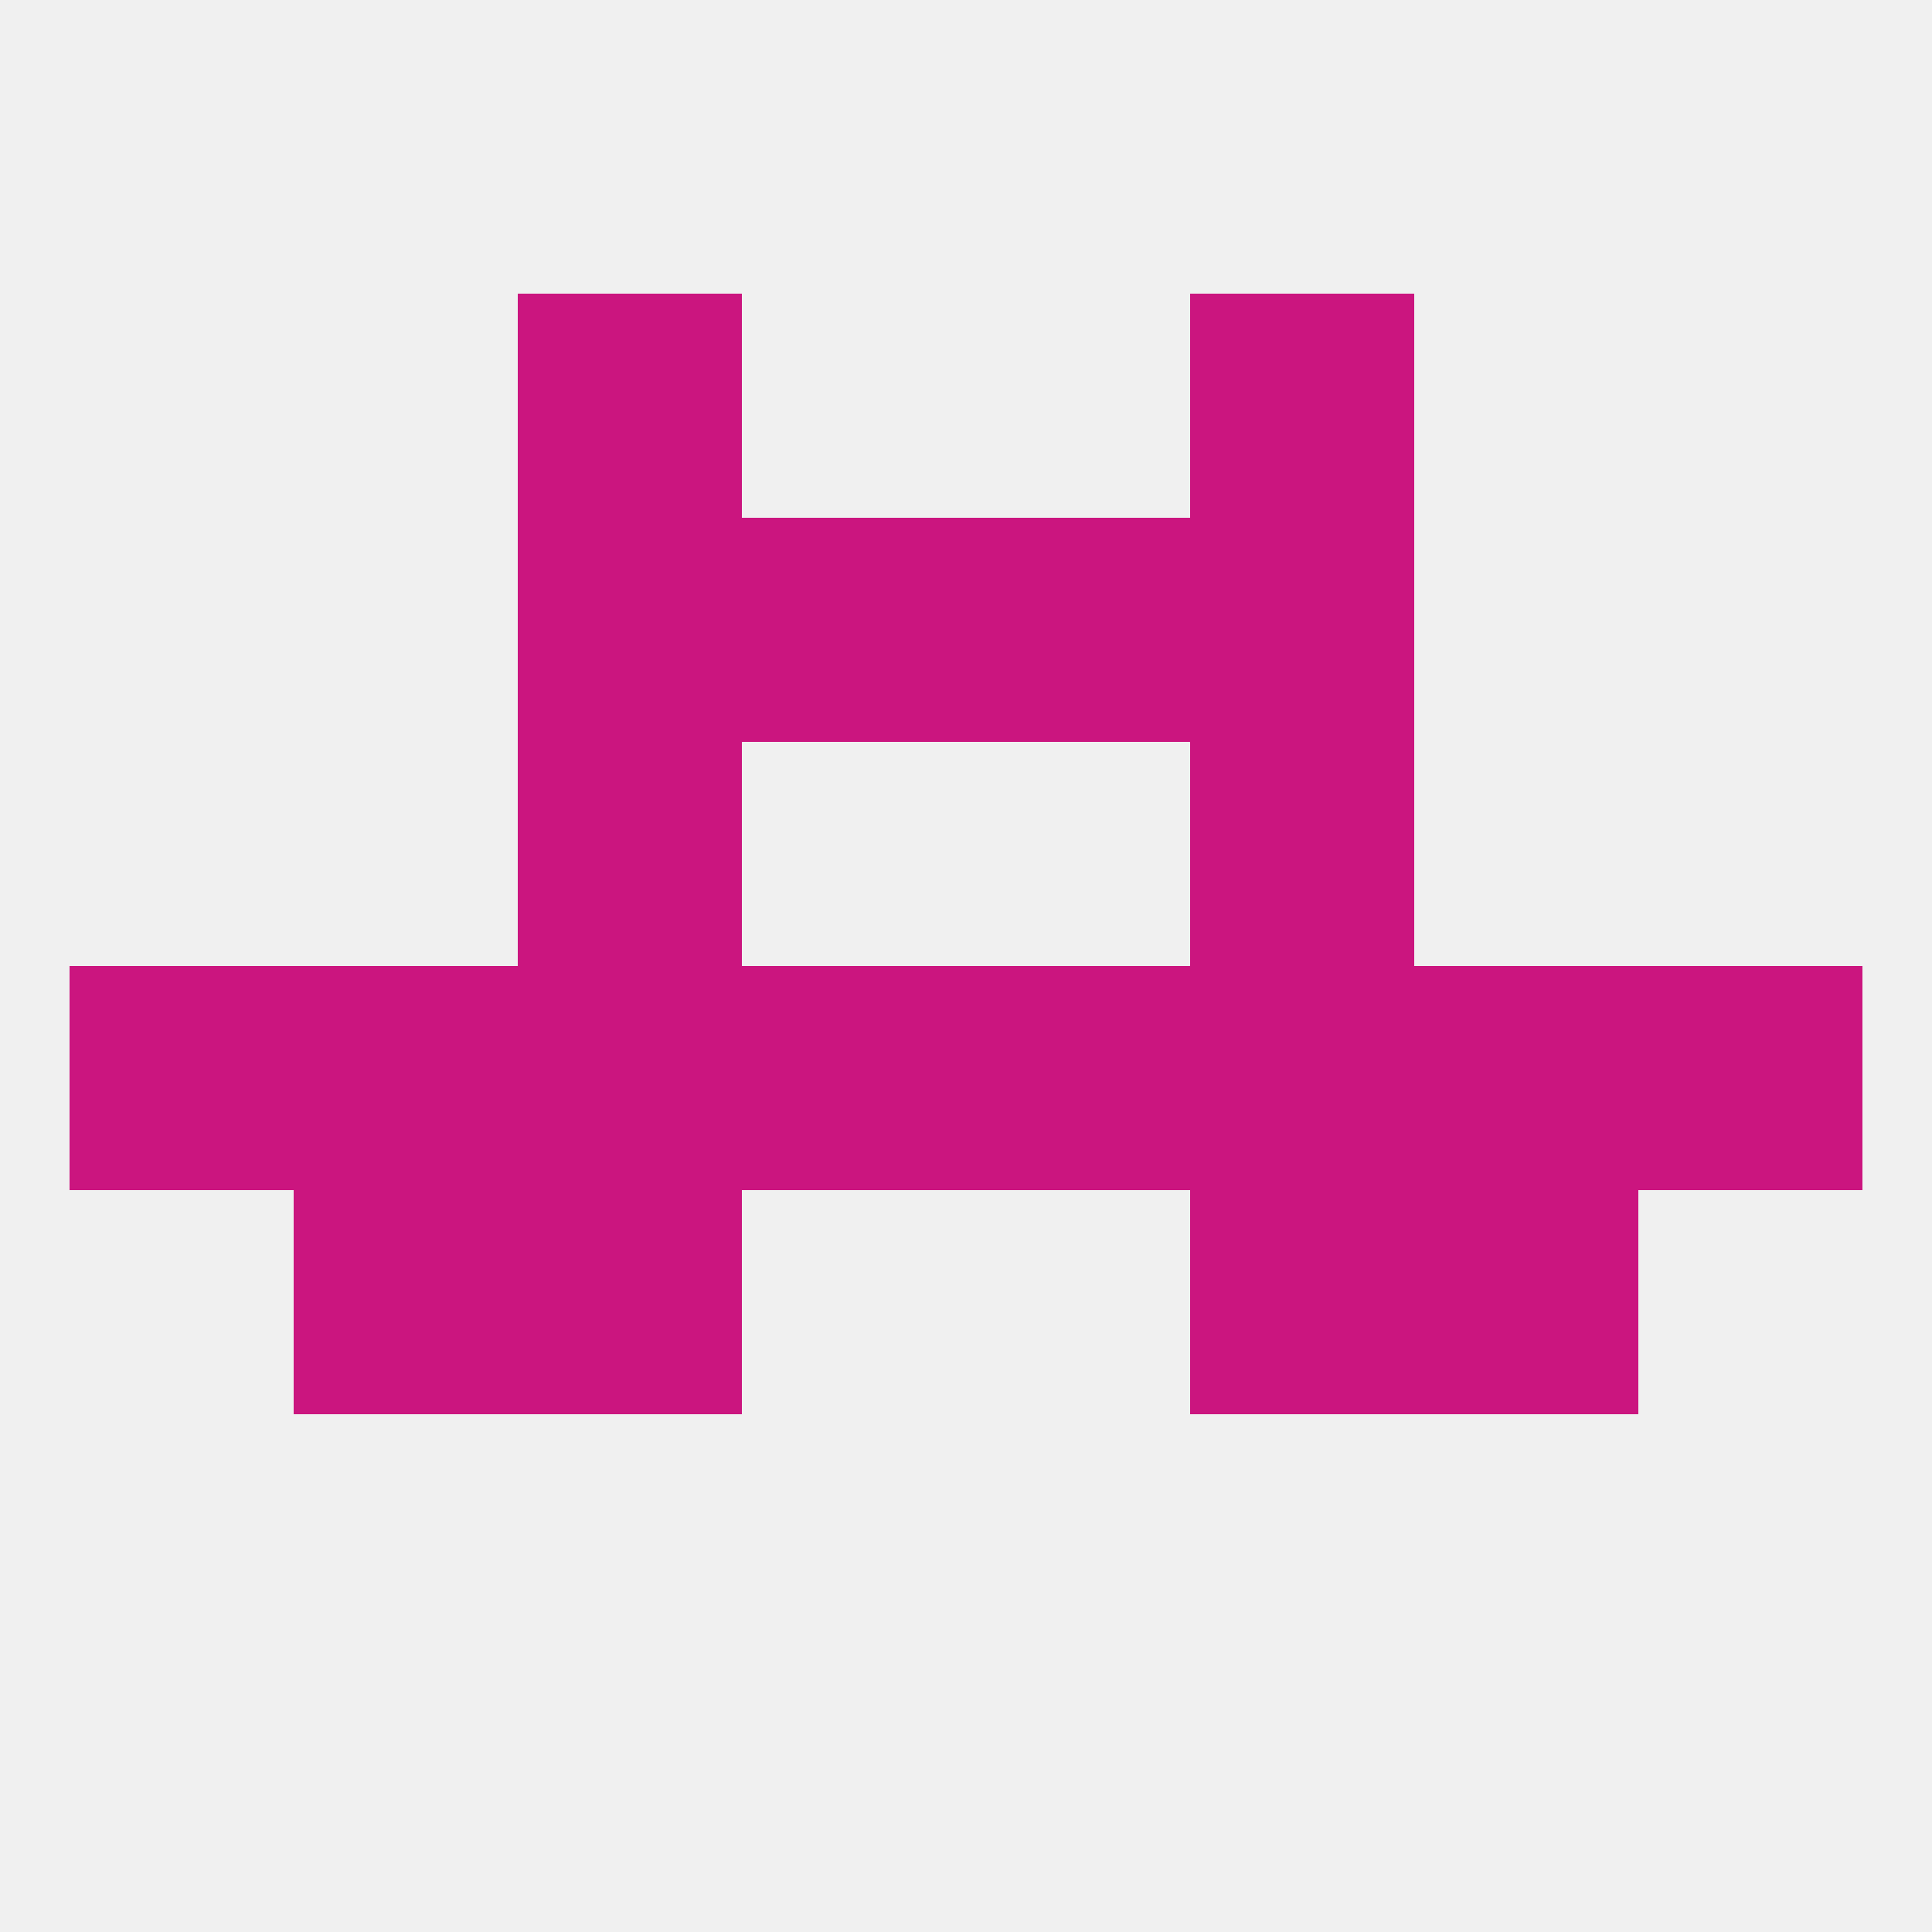
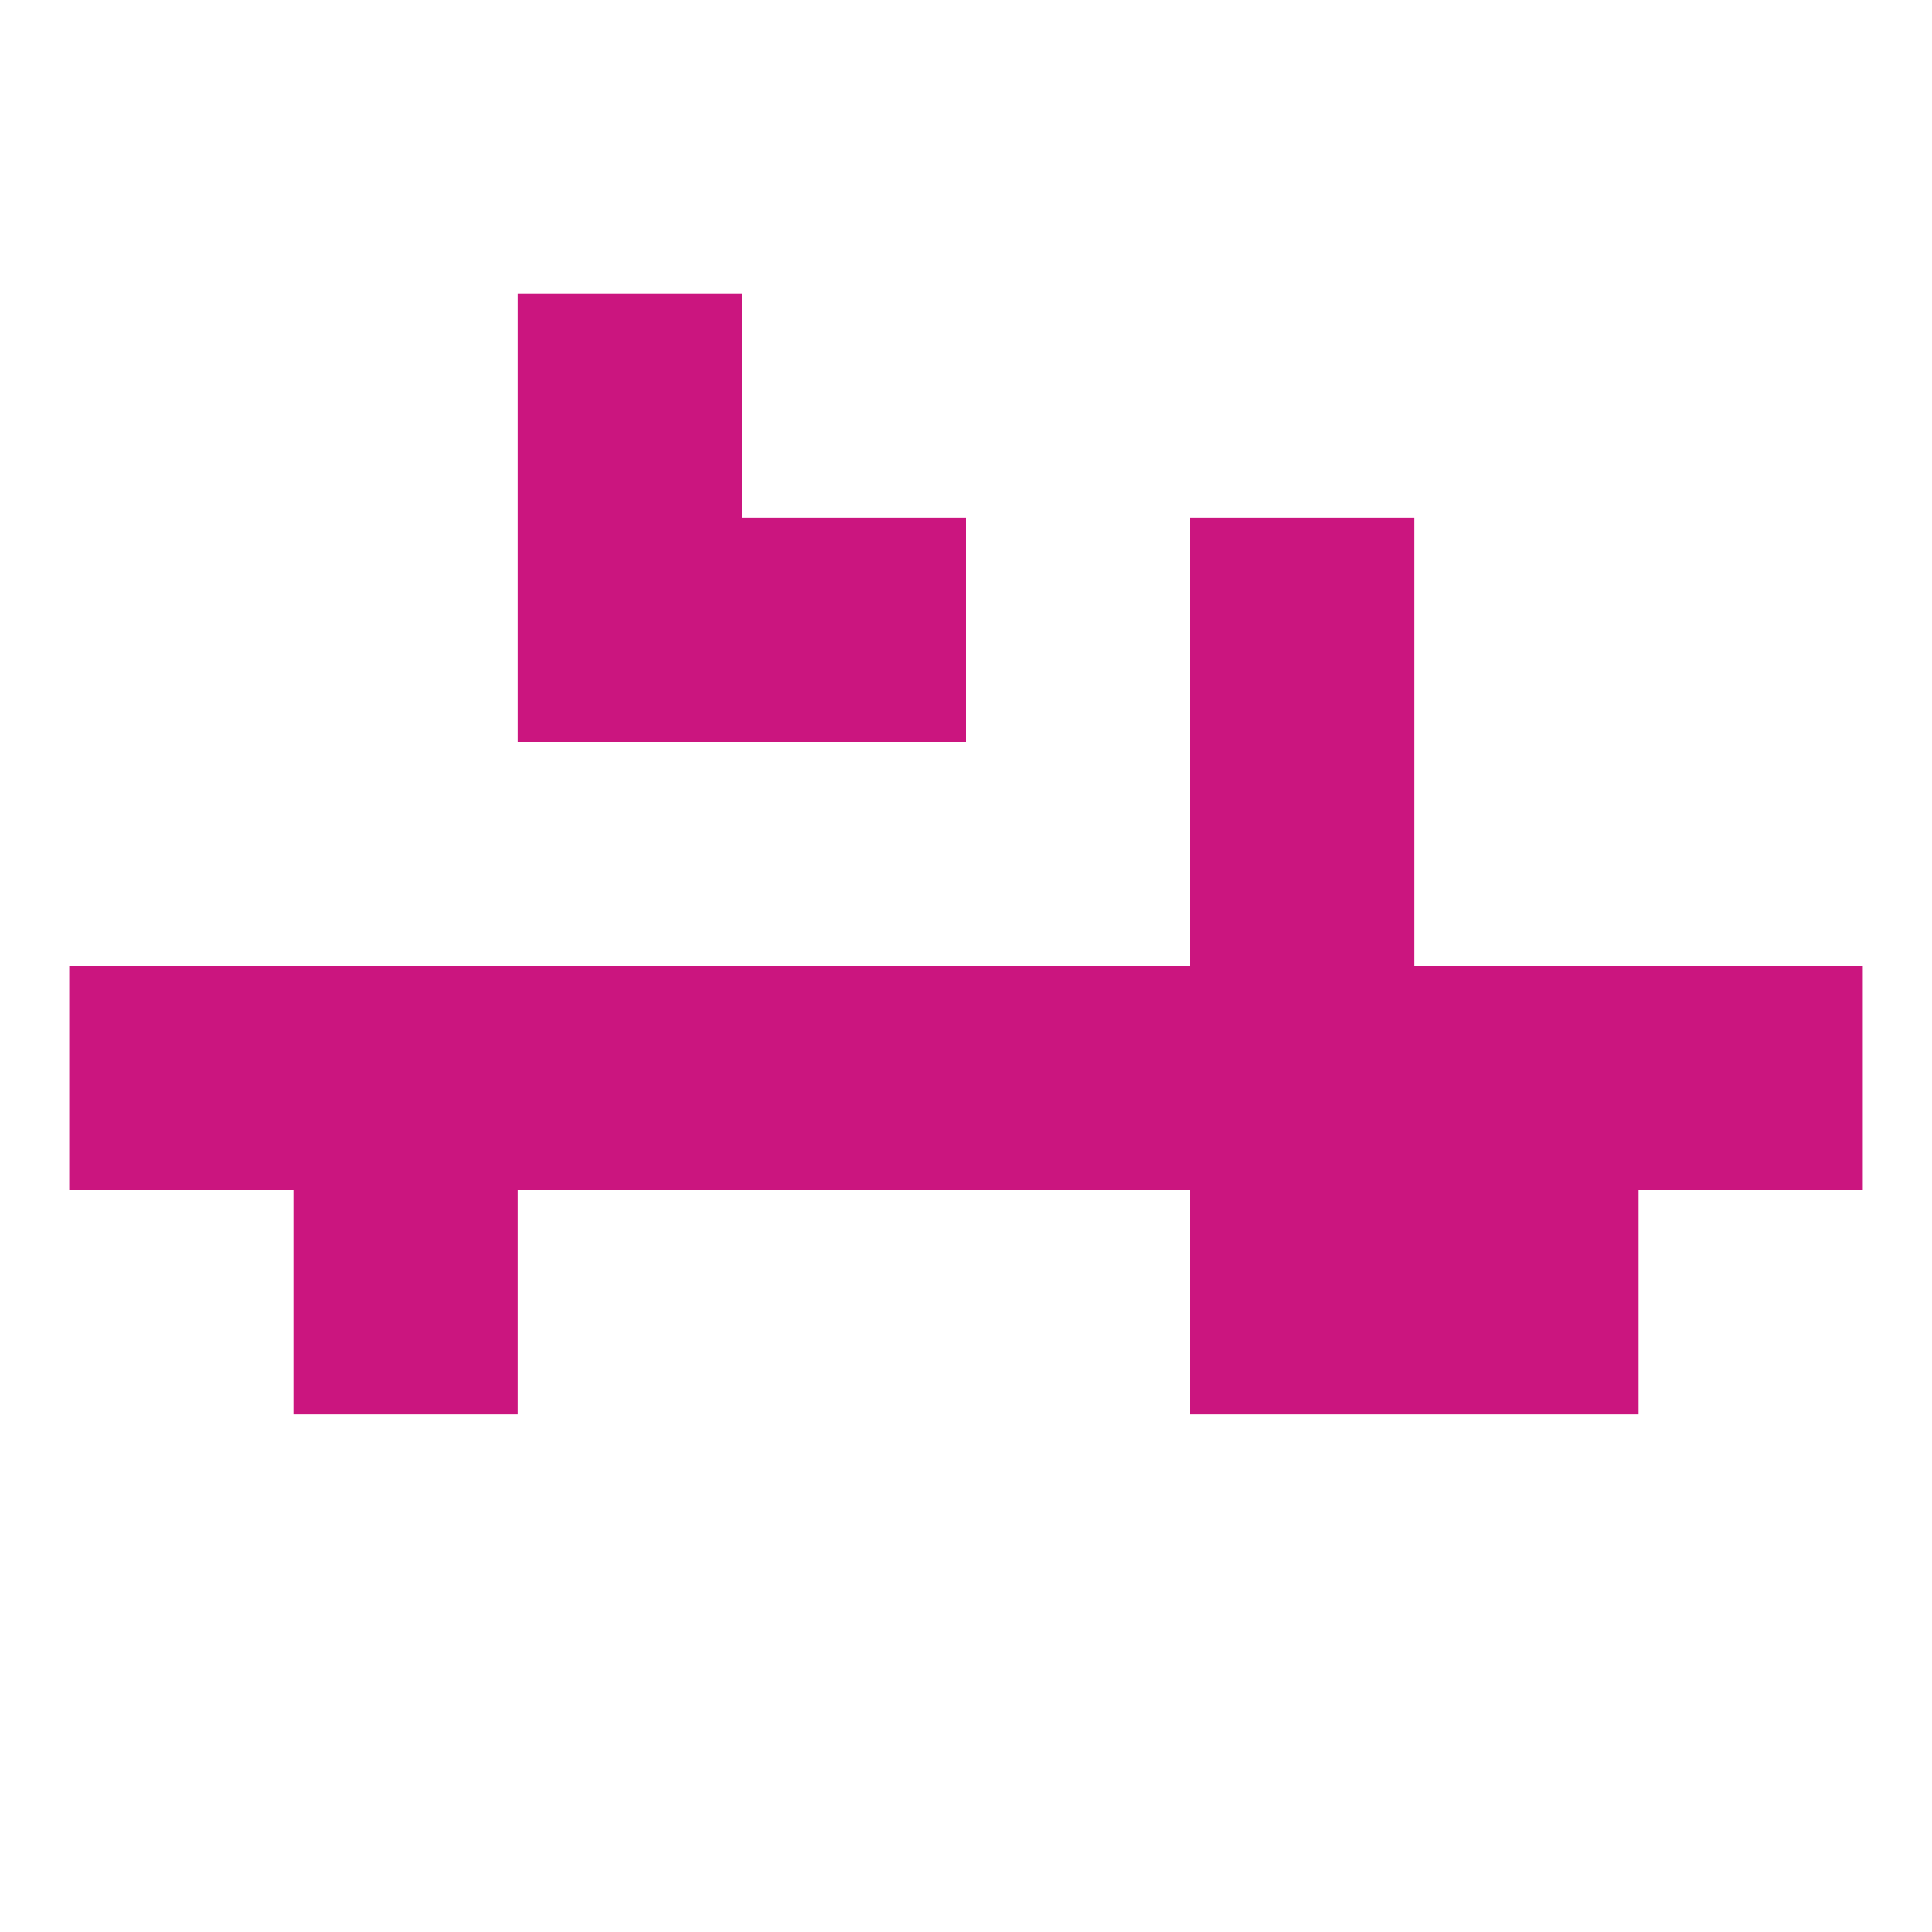
<svg xmlns="http://www.w3.org/2000/svg" version="1.1" baseprofile="full" width="250" height="250" viewBox="0 0 250 250">
-   <rect width="100%" height="100%" fill="rgba(240,240,240,255)" />
-   <rect x="67" y="96" width="29" height="29" fill="rgba(203,21,127,255)" />
  <rect x="154" y="96" width="29" height="29" fill="rgba(203,21,127,255)" />
  <rect x="96" y="67" width="29" height="29" fill="rgba(203,21,127,255)" />
-   <rect x="125" y="67" width="29" height="29" fill="rgba(203,21,127,255)" />
  <rect x="67" y="67" width="29" height="29" fill="rgba(203,21,127,255)" />
  <rect x="154" y="67" width="29" height="29" fill="rgba(203,21,127,255)" />
-   <rect x="154" y="38" width="29" height="29" fill="rgba(203,21,127,255)" />
  <rect x="67" y="38" width="29" height="29" fill="rgba(203,21,127,255)" />
  <rect x="38" y="125" width="29" height="29" fill="rgba(203,21,127,255)" />
  <rect x="183" y="125" width="29" height="29" fill="rgba(203,21,127,255)" />
  <rect x="154" y="125" width="29" height="29" fill="rgba(203,21,127,255)" />
  <rect x="96" y="125" width="29" height="29" fill="rgba(203,21,127,255)" />
  <rect x="9" y="125" width="29" height="29" fill="rgba(203,21,127,255)" />
  <rect x="67" y="125" width="29" height="29" fill="rgba(203,21,127,255)" />
  <rect x="125" y="125" width="29" height="29" fill="rgba(203,21,127,255)" />
  <rect x="212" y="125" width="29" height="29" fill="rgba(203,21,127,255)" />
  <rect x="38" y="154" width="29" height="29" fill="rgba(203,21,127,255)" />
  <rect x="183" y="154" width="29" height="29" fill="rgba(203,21,127,255)" />
-   <rect x="67" y="154" width="29" height="29" fill="rgba(203,21,127,255)" />
  <rect x="154" y="154" width="29" height="29" fill="rgba(203,21,127,255)" />
</svg>